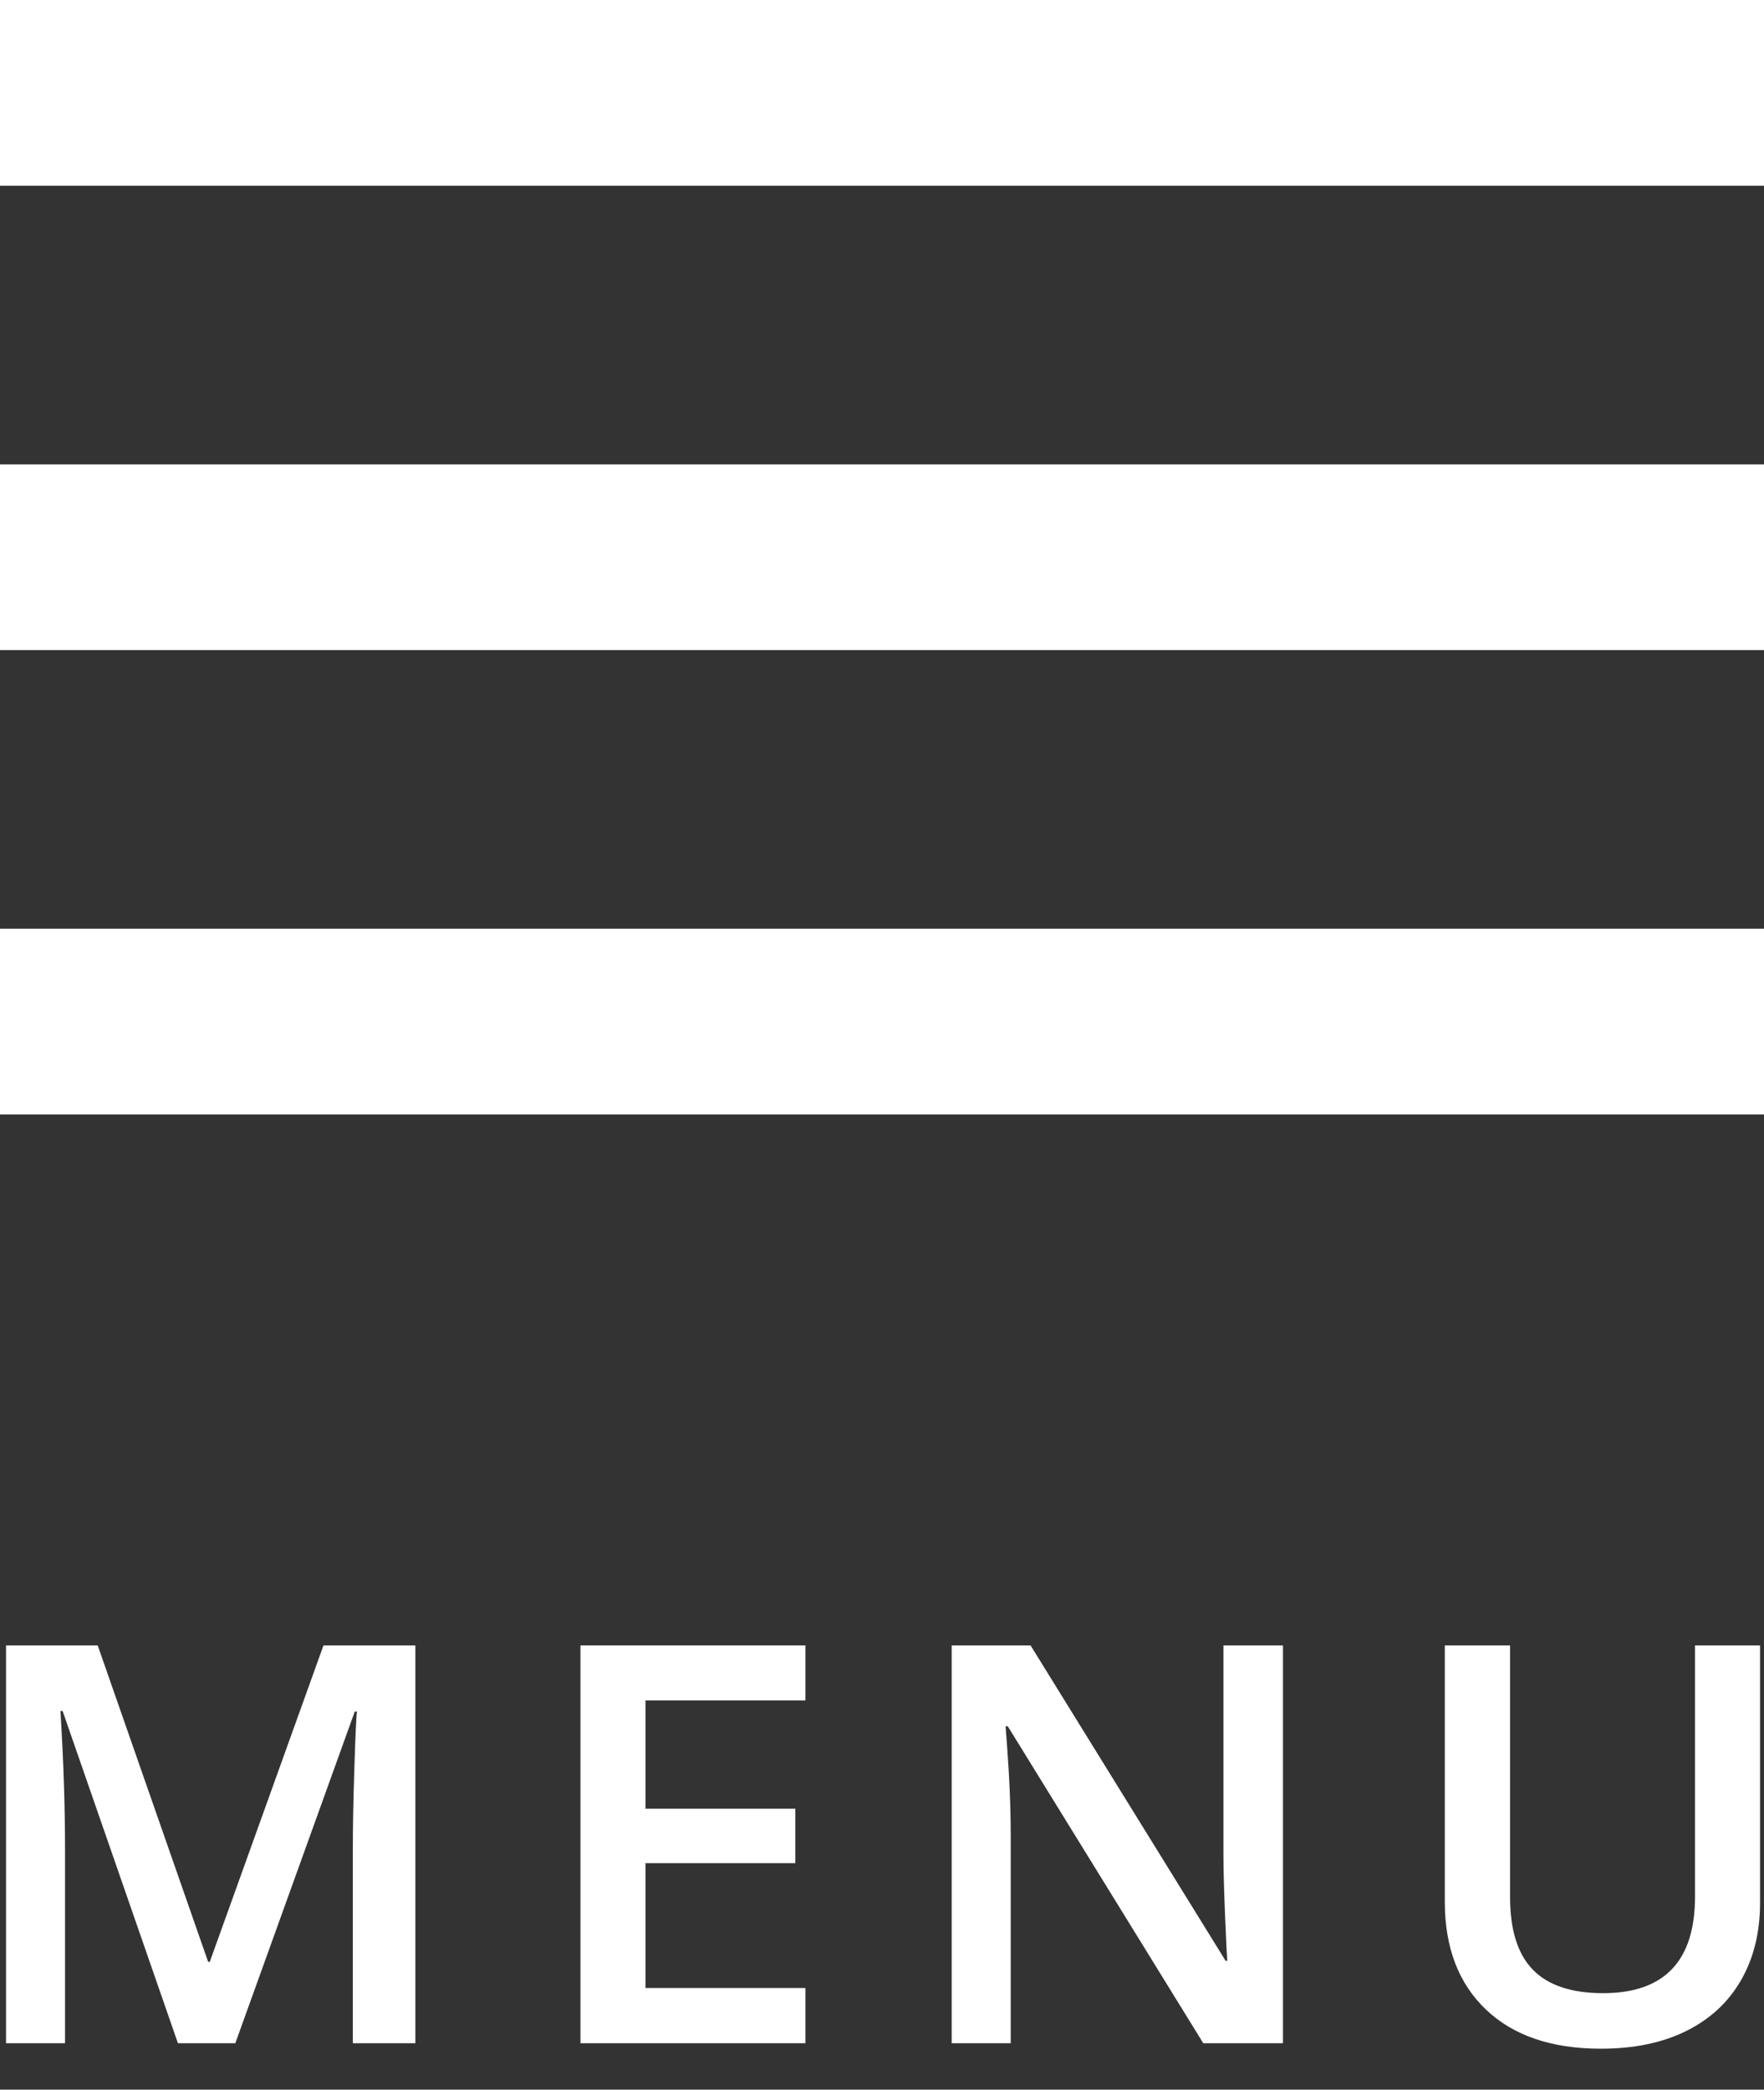
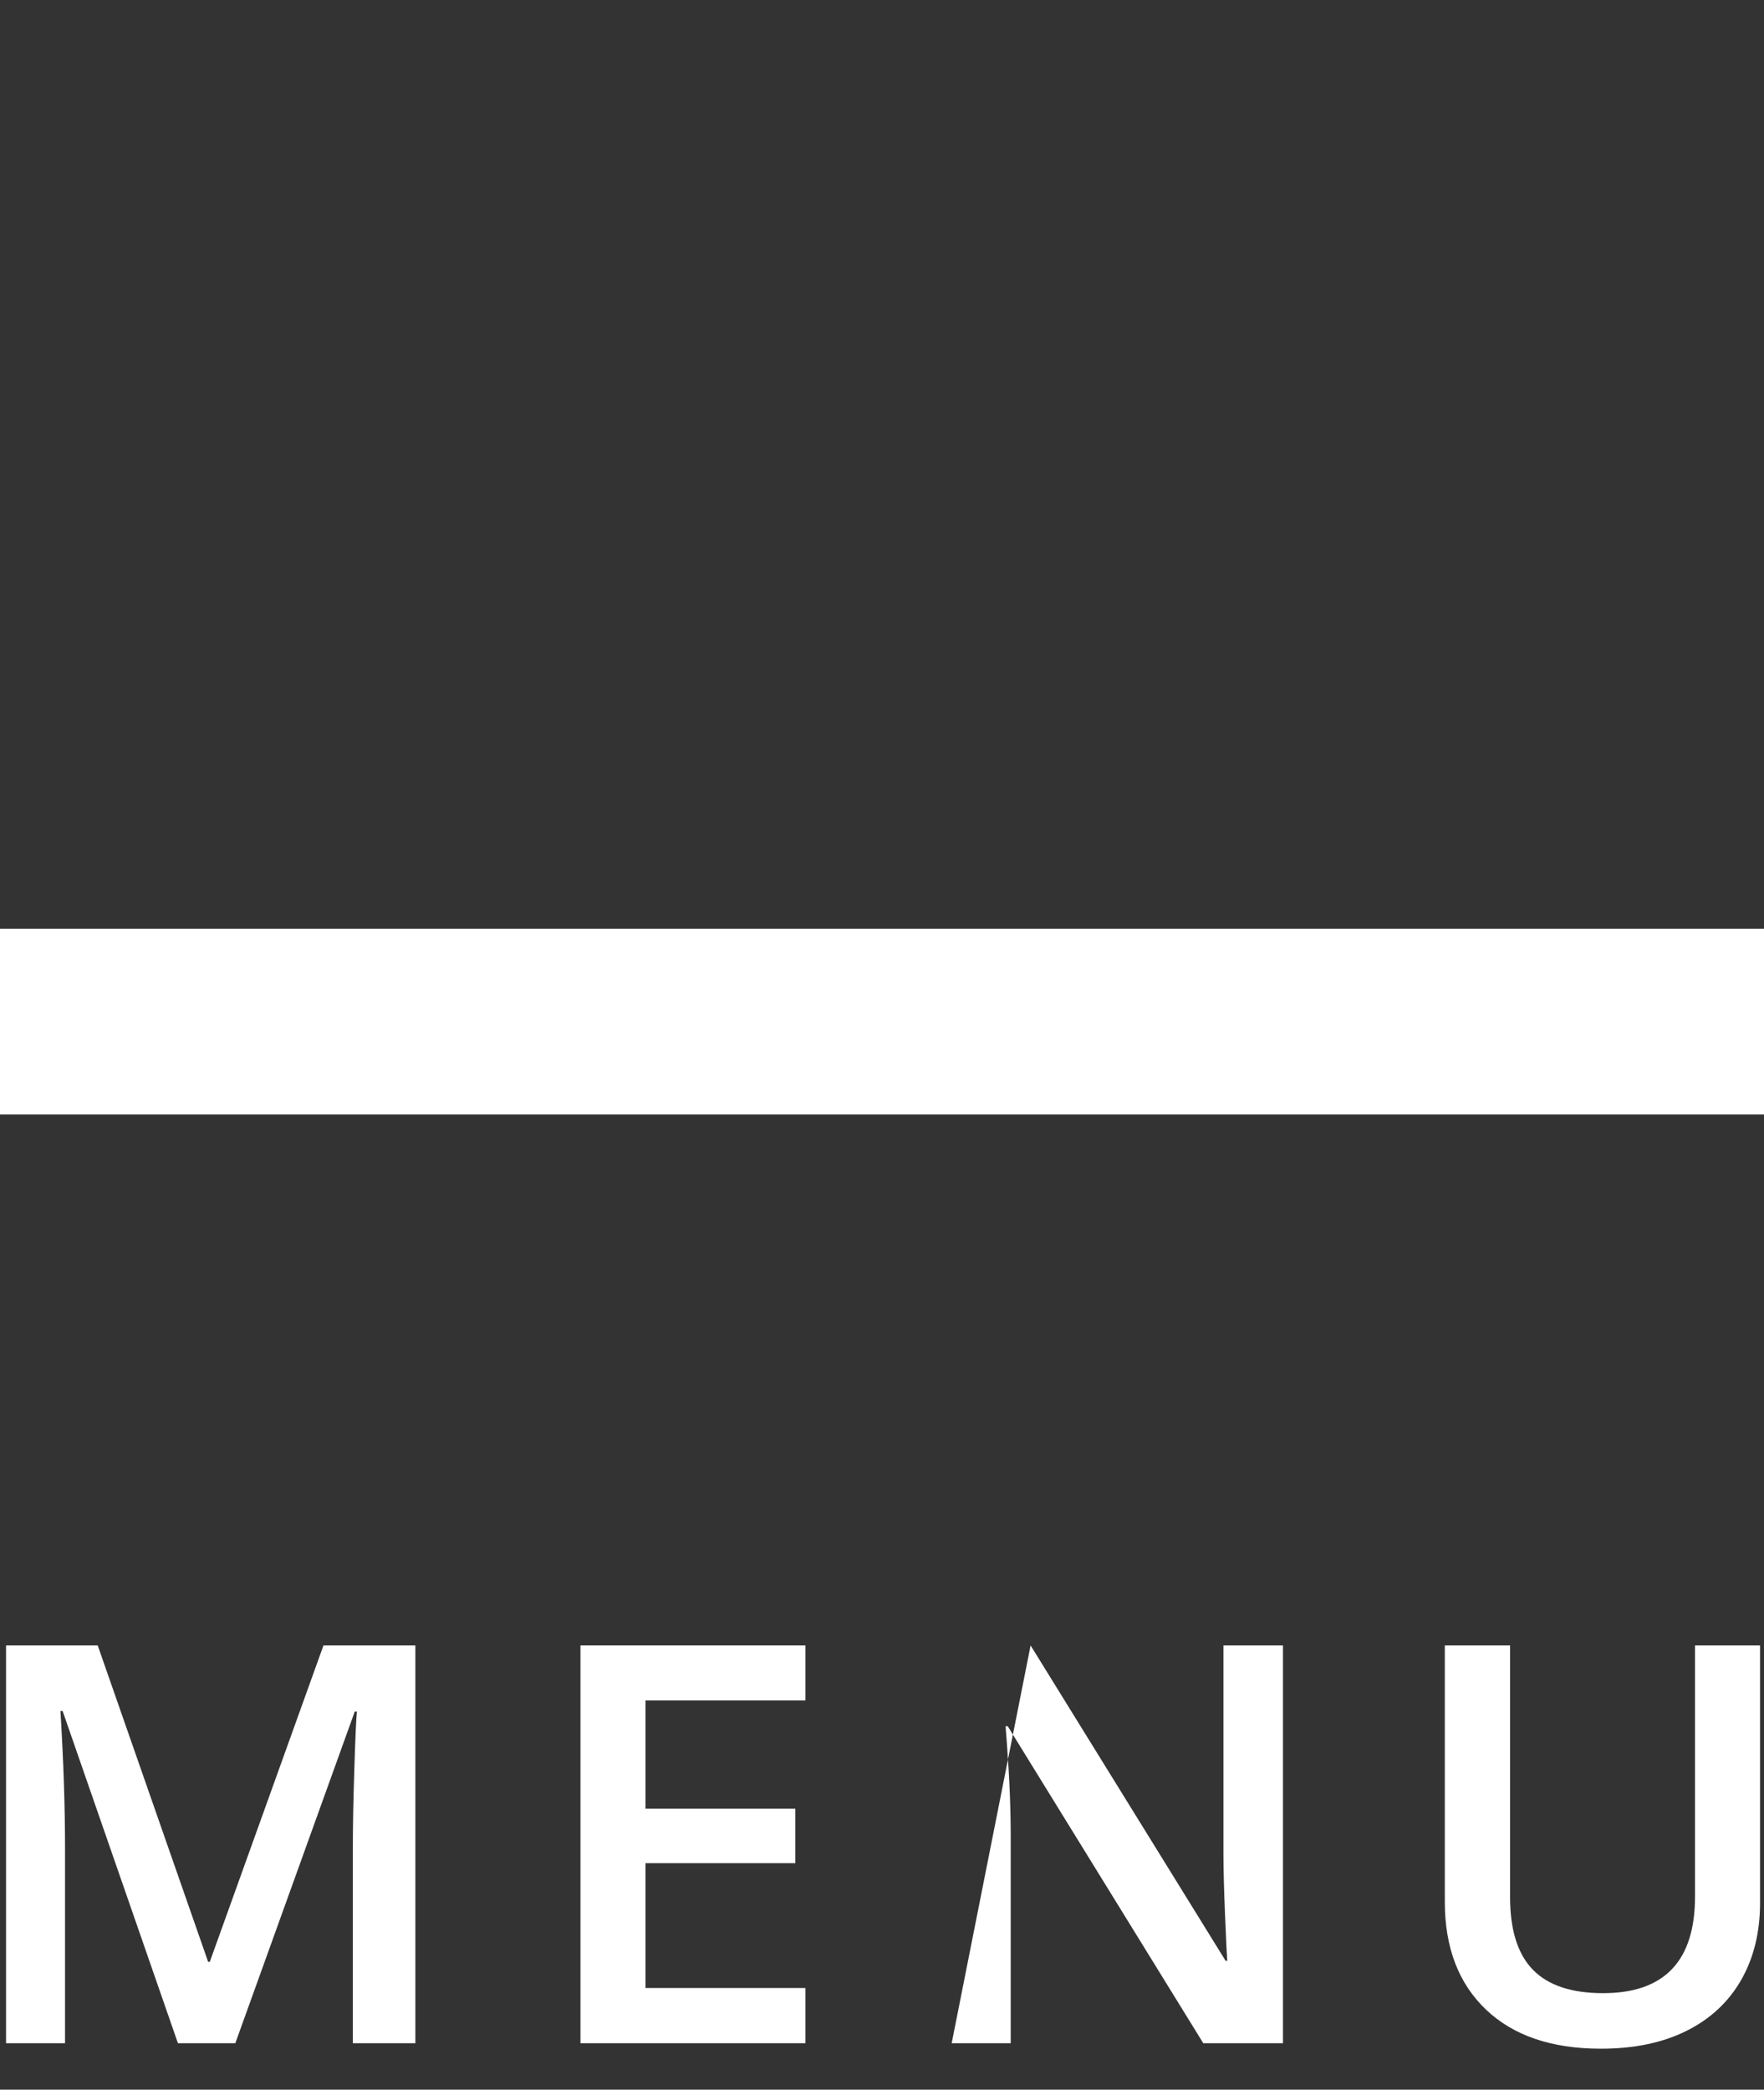
<svg xmlns="http://www.w3.org/2000/svg" width="38" height="45" viewBox="0 0 38 45">
  <rect x="0" y="0" width="38" height="45" fill="#333333" stroke="none" />
  <g fill="#FFFFFF">
-     <rect width="38" height="4" />
-     <rect y="10" width="38" height="4" />
    <rect y="20" width="38" height="4" />
    <g transform="translate(.13 35.434)">
      <path d="M3.703,8.566 L1.219,1.412 L1.172,1.412 C1.238,2.475 1.271,3.471 1.271,4.4 L1.271,8.566 L0,8.566 L0,0 L1.975,0 L4.354,6.814 L4.389,6.814 L6.838,0 L8.818,0 L8.818,8.566 L7.471,8.566 L7.471,4.33 C7.471,3.904 7.481,3.35 7.503,2.666 C7.524,1.982 7.543,1.568 7.559,1.424 L7.512,1.424 L4.939,8.566 L3.703,8.566 Z" />
      <polygon points="17.22 8.566 12.374 8.566 12.374 0 17.22 0 17.22 1.184 13.775 1.184 13.775 3.516 17.003 3.516 17.003 4.688 13.775 4.688 13.775 7.377 17.22 7.377" />
-       <path d="M27.508,8.566 L25.791,8.566 L21.579,1.74 L21.532,1.74 L21.561,2.121 C21.616,2.848 21.643,3.512 21.643,4.113 L21.643,8.566 L20.371,8.566 L20.371,0 L22.071,0 L26.272,6.791 L26.307,6.791 C26.299,6.701 26.284,6.374 26.26,5.81 C26.237,5.245 26.225,4.805 26.225,4.488 L26.225,0 L27.508,0 L27.508,8.566 Z M37.785,0 L37.785,5.543 C37.785,6.176 37.649,6.729 37.378,7.204 C37.106,7.679 36.713,8.044 36.2,8.3 C35.686,8.556 35.072,8.684 34.357,8.684 C33.295,8.684 32.468,8.402 31.879,7.84 C31.289,7.277 30.994,6.504 30.994,5.52 L30.994,0 L32.4,0 L32.4,5.42 C32.4,6.127 32.564,6.648 32.892,6.984 C33.22,7.32 33.724,7.488 34.404,7.488 C35.724,7.488 36.384,6.795 36.384,5.408 L36.384,0 L37.785,0 Z" />
+       <path d="M27.508,8.566 L25.791,8.566 L21.579,1.74 L21.532,1.74 L21.561,2.121 C21.616,2.848 21.643,3.512 21.643,4.113 L21.643,8.566 L20.371,8.566 L22.071,0 L26.272,6.791 L26.307,6.791 C26.299,6.701 26.284,6.374 26.26,5.81 C26.237,5.245 26.225,4.805 26.225,4.488 L26.225,0 L27.508,0 L27.508,8.566 Z M37.785,0 L37.785,5.543 C37.785,6.176 37.649,6.729 37.378,7.204 C37.106,7.679 36.713,8.044 36.2,8.3 C35.686,8.556 35.072,8.684 34.357,8.684 C33.295,8.684 32.468,8.402 31.879,7.84 C31.289,7.277 30.994,6.504 30.994,5.52 L30.994,0 L32.4,0 L32.4,5.42 C32.4,6.127 32.564,6.648 32.892,6.984 C33.22,7.32 33.724,7.488 34.404,7.488 C35.724,7.488 36.384,6.795 36.384,5.408 L36.384,0 L37.785,0 Z" />
    </g>
  </g>
</svg>